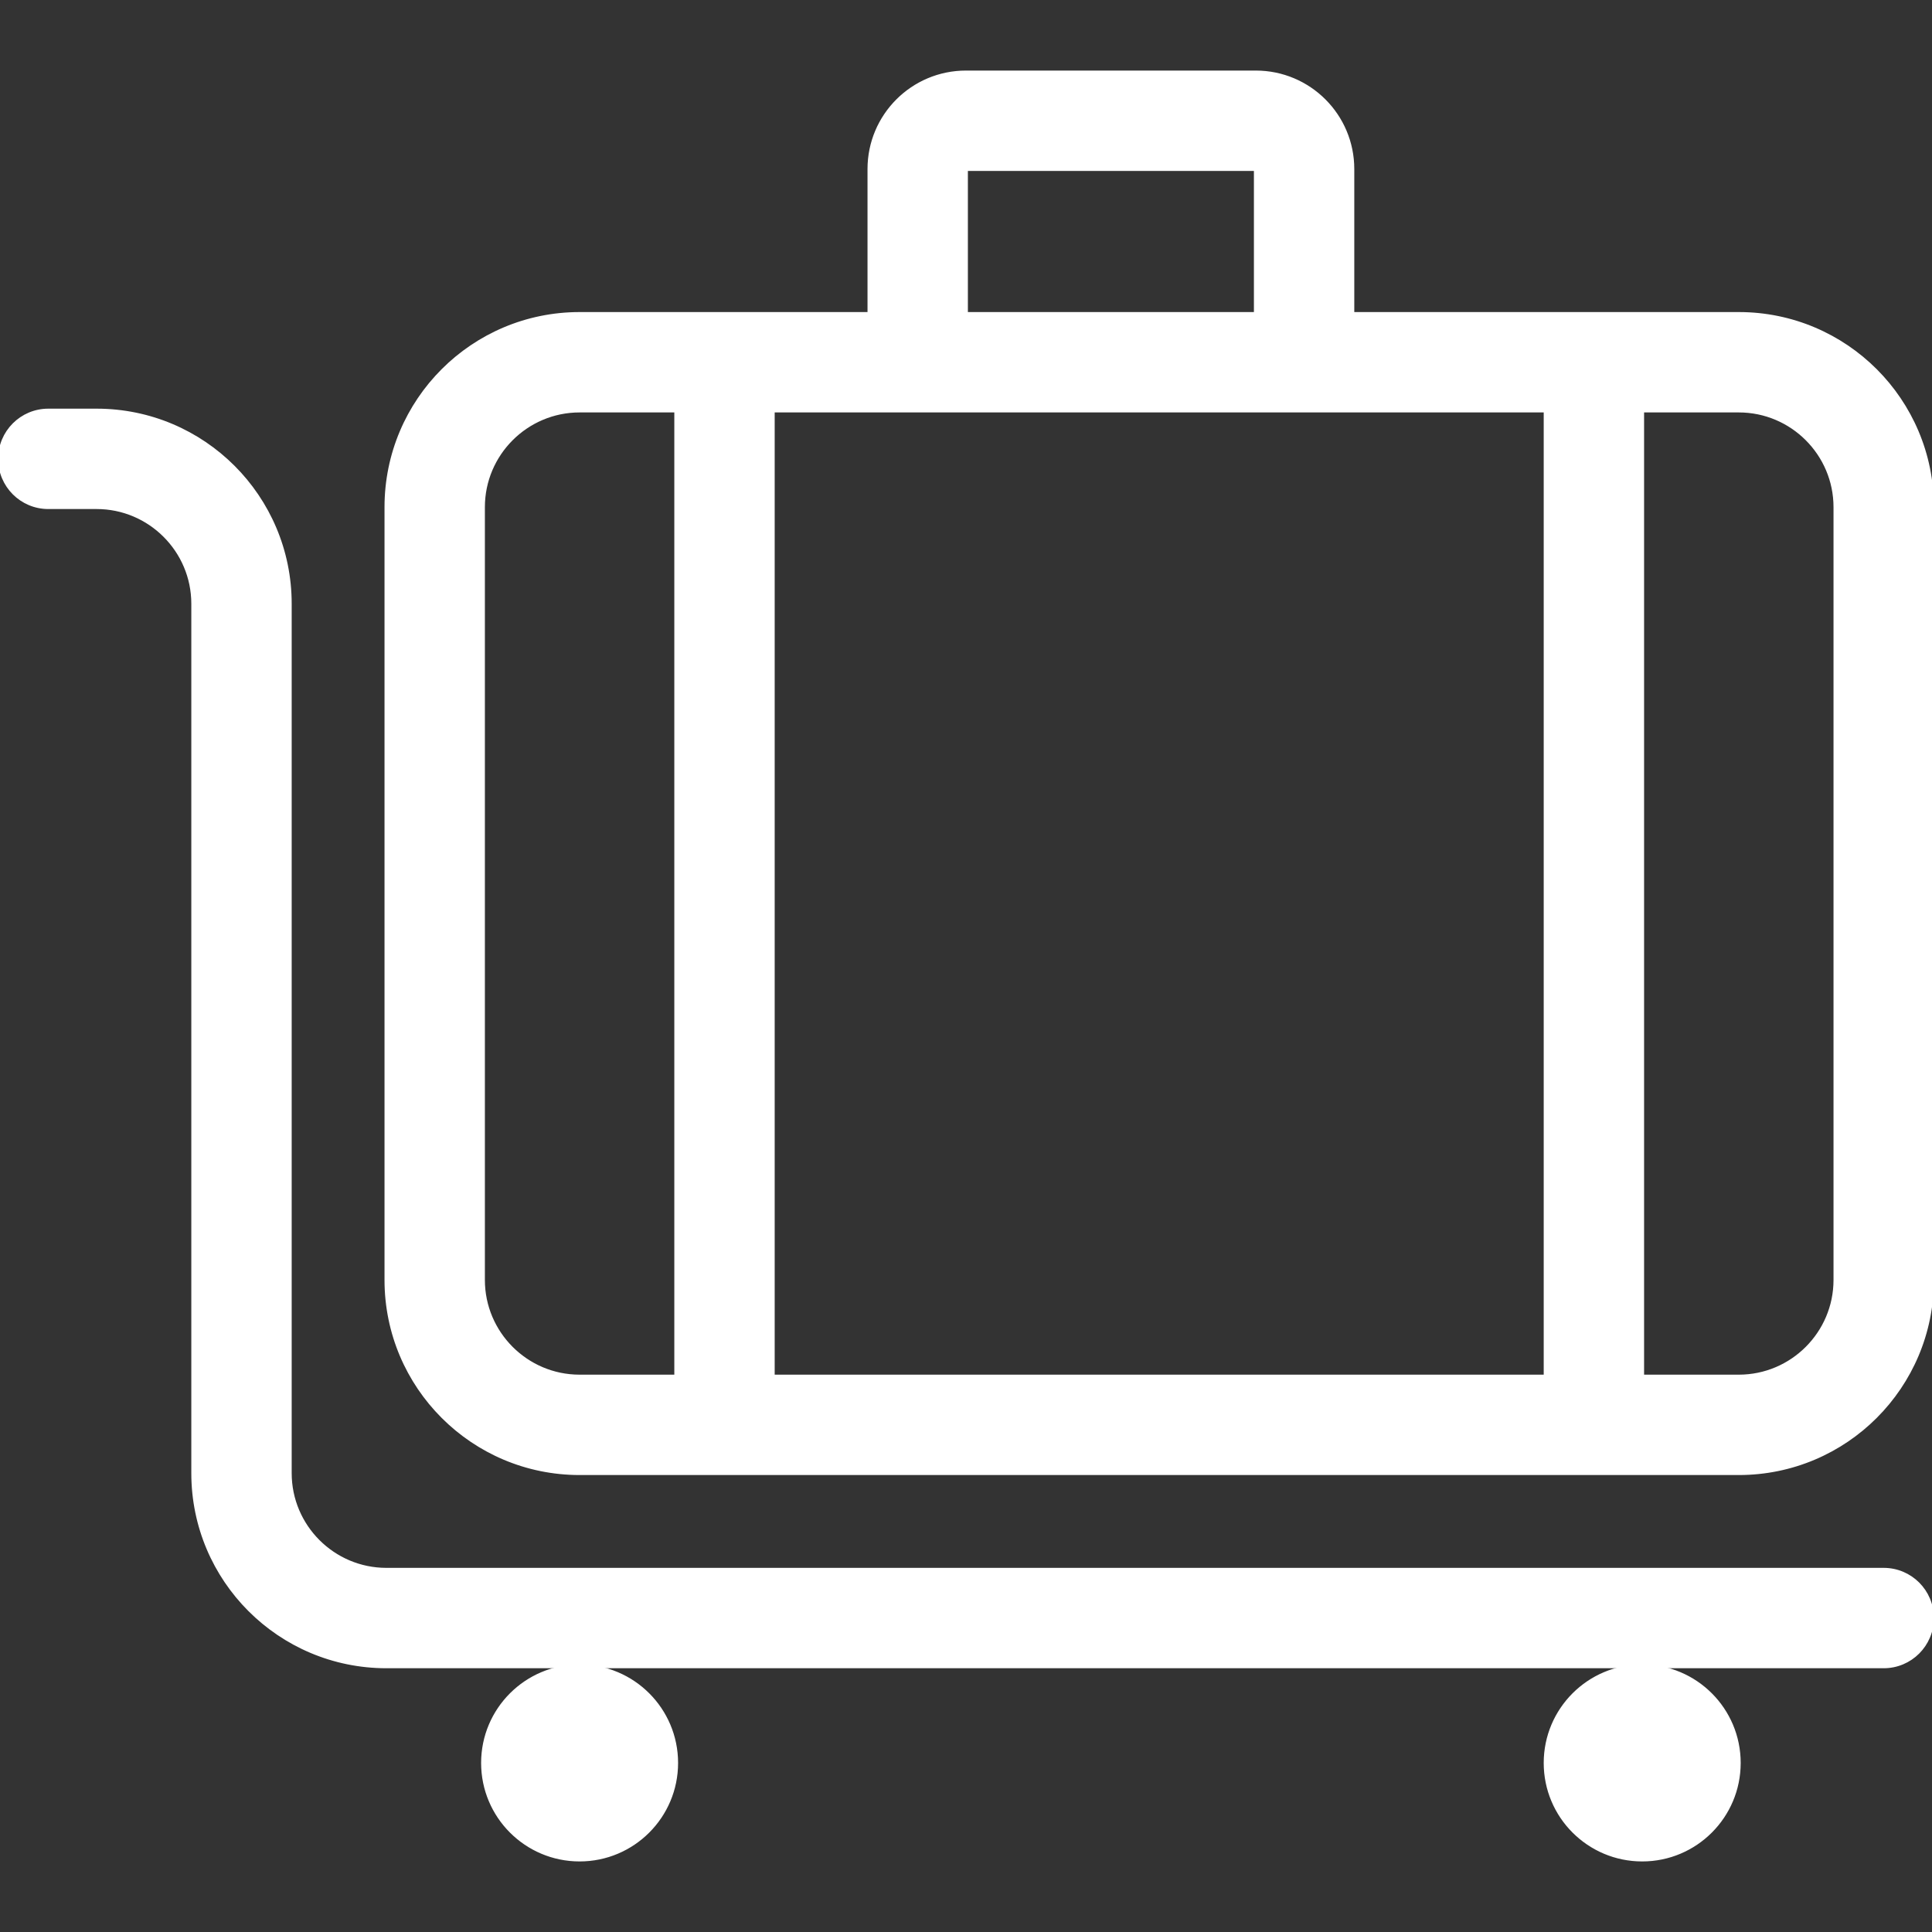
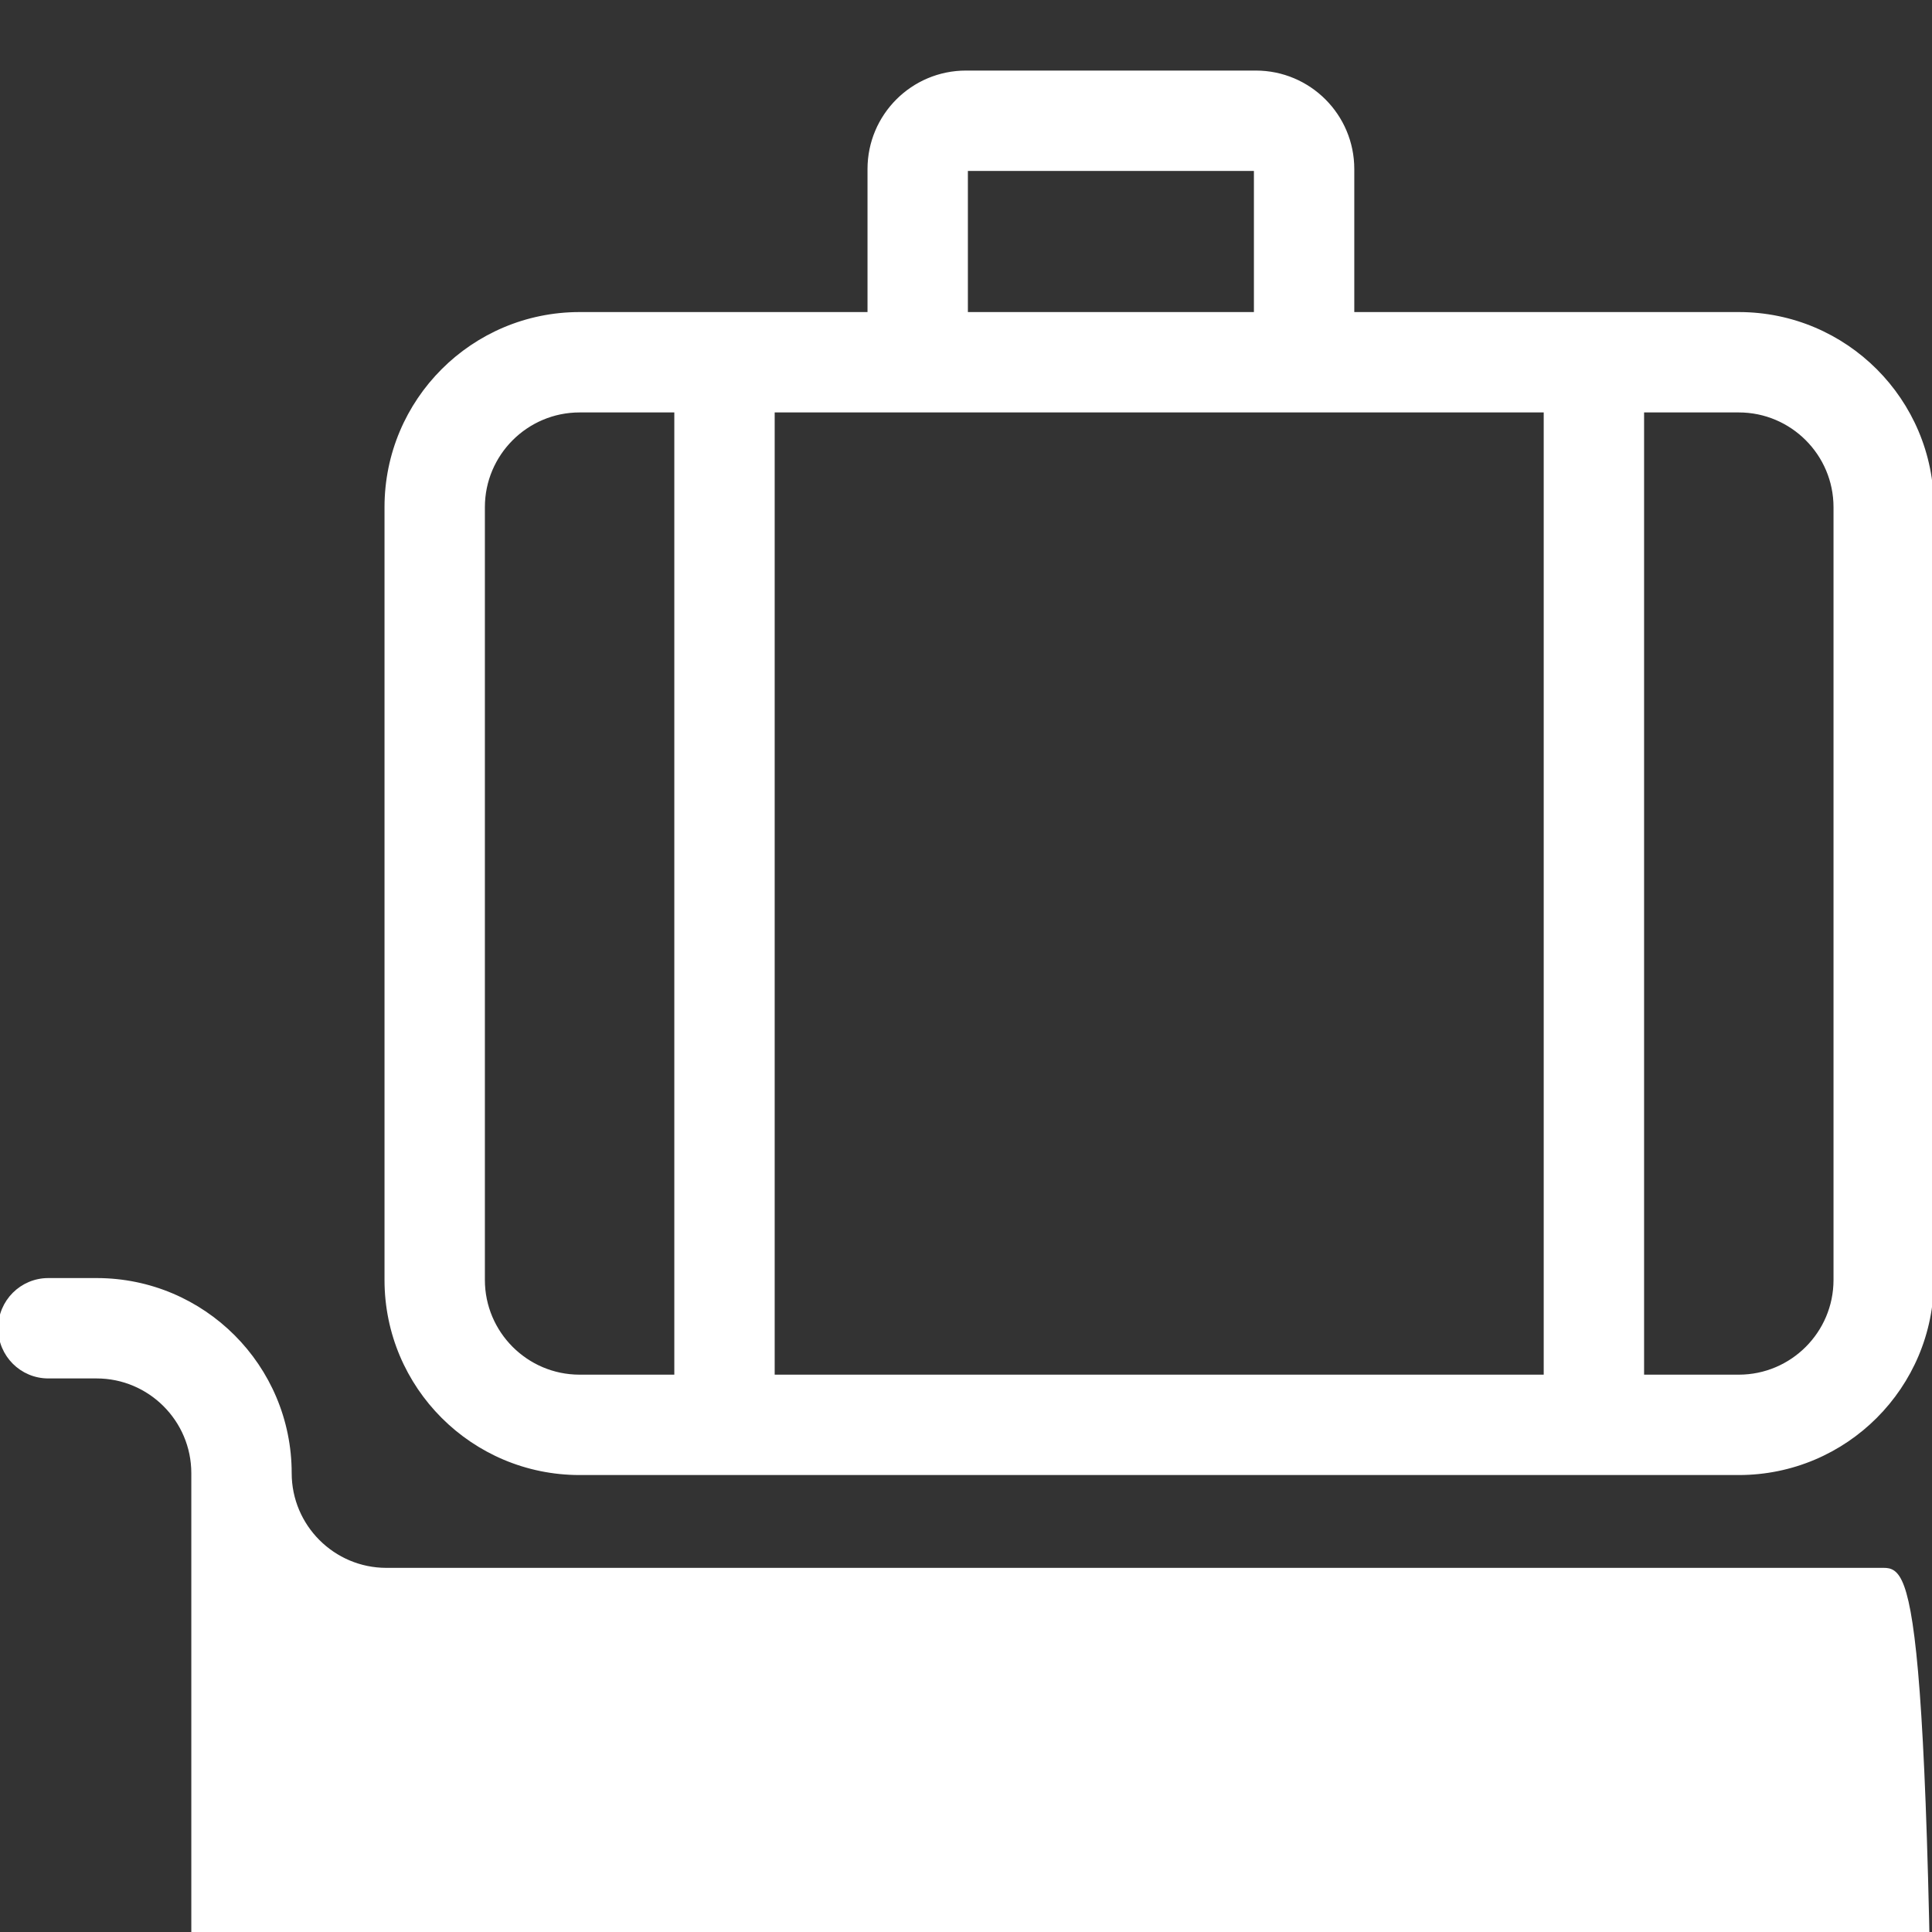
<svg xmlns="http://www.w3.org/2000/svg" fill="#ffffff" height="200px" width="200px" version="1.1" id="Layer_1" viewBox="0 0 512 512" xml:space="preserve" stroke="#ffffff">
  <rect x="0" y="0" width="512" height="512" fill="#333333" stroke="none" />
  <g id="SVGRepo_bgCarrier" stroke-width="0" />
  <g id="SVGRepo_tracerCarrier" stroke-linecap="round" stroke-linejoin="round" />
  <g id="SVGRepo_iconCarrier">
    <g>
      <g>
        <path d="M460.8,83.2H358.4V44.8c0-14.14-11.46-25.6-25.6-25.6H256c-14.14,0-25.6,11.46-25.6,25.6v38.4h-76.8 c-28.279,0-51.2,22.921-51.2,51.2v204.8c0,28.279,22.921,51.2,51.2,51.2h307.2c28.279,0,51.2-22.921,51.2-51.2V134.4 C512,106.121,489.079,83.2,460.8,83.2z M256,44.8h76.8v38.4H256V44.8z M179.2,364.8h-25.6c-14.114,0-25.6-11.486-25.6-25.6V134.4 c0-14.114,11.486-25.6,25.6-25.6h25.6V364.8z M409.6,364.8H204.8v-256h204.8V364.8z M486.4,339.2c0,14.114-11.486,25.6-25.6,25.6 h-25.6v-256h25.6c14.114,0,25.6,11.486,25.6,25.6V339.2z" />
      </g>
    </g>
    <g>
      <g>
-         <path d="M499.2,416H102.4c-14.114,0-25.6-11.486-25.6-25.6V160c0-28.279-22.921-51.2-51.2-51.2H12.8 c-7.074,0-12.8,5.726-12.8,12.8c0,7.074,5.726,12.8,12.8,12.8h12.8c14.114,0,25.6,11.486,25.6,25.6v230.4 c0,28.279,22.921,51.2,51.2,51.2h51.2h281.6h64c7.074,0,12.8-5.726,12.8-12.8C512,421.726,506.274,416,499.2,416z" />
+         <path d="M499.2,416H102.4c-14.114,0-25.6-11.486-25.6-25.6c0-28.279-22.921-51.2-51.2-51.2H12.8 c-7.074,0-12.8,5.726-12.8,12.8c0,7.074,5.726,12.8,12.8,12.8h12.8c14.114,0,25.6,11.486,25.6,25.6v230.4 c0,28.279,22.921,51.2,51.2,51.2h51.2h281.6h64c7.074,0,12.8-5.726,12.8-12.8C512,421.726,506.274,416,499.2,416z" />
      </g>
    </g>
    <g>
      <g>
-         <circle cx="153.6" cy="467.2" r="25.6" />
-       </g>
+         </g>
    </g>
    <g>
      <g>
-         <circle cx="435.2" cy="467.2" r="25.6" />
-       </g>
+         </g>
    </g>
  </g>
</svg>